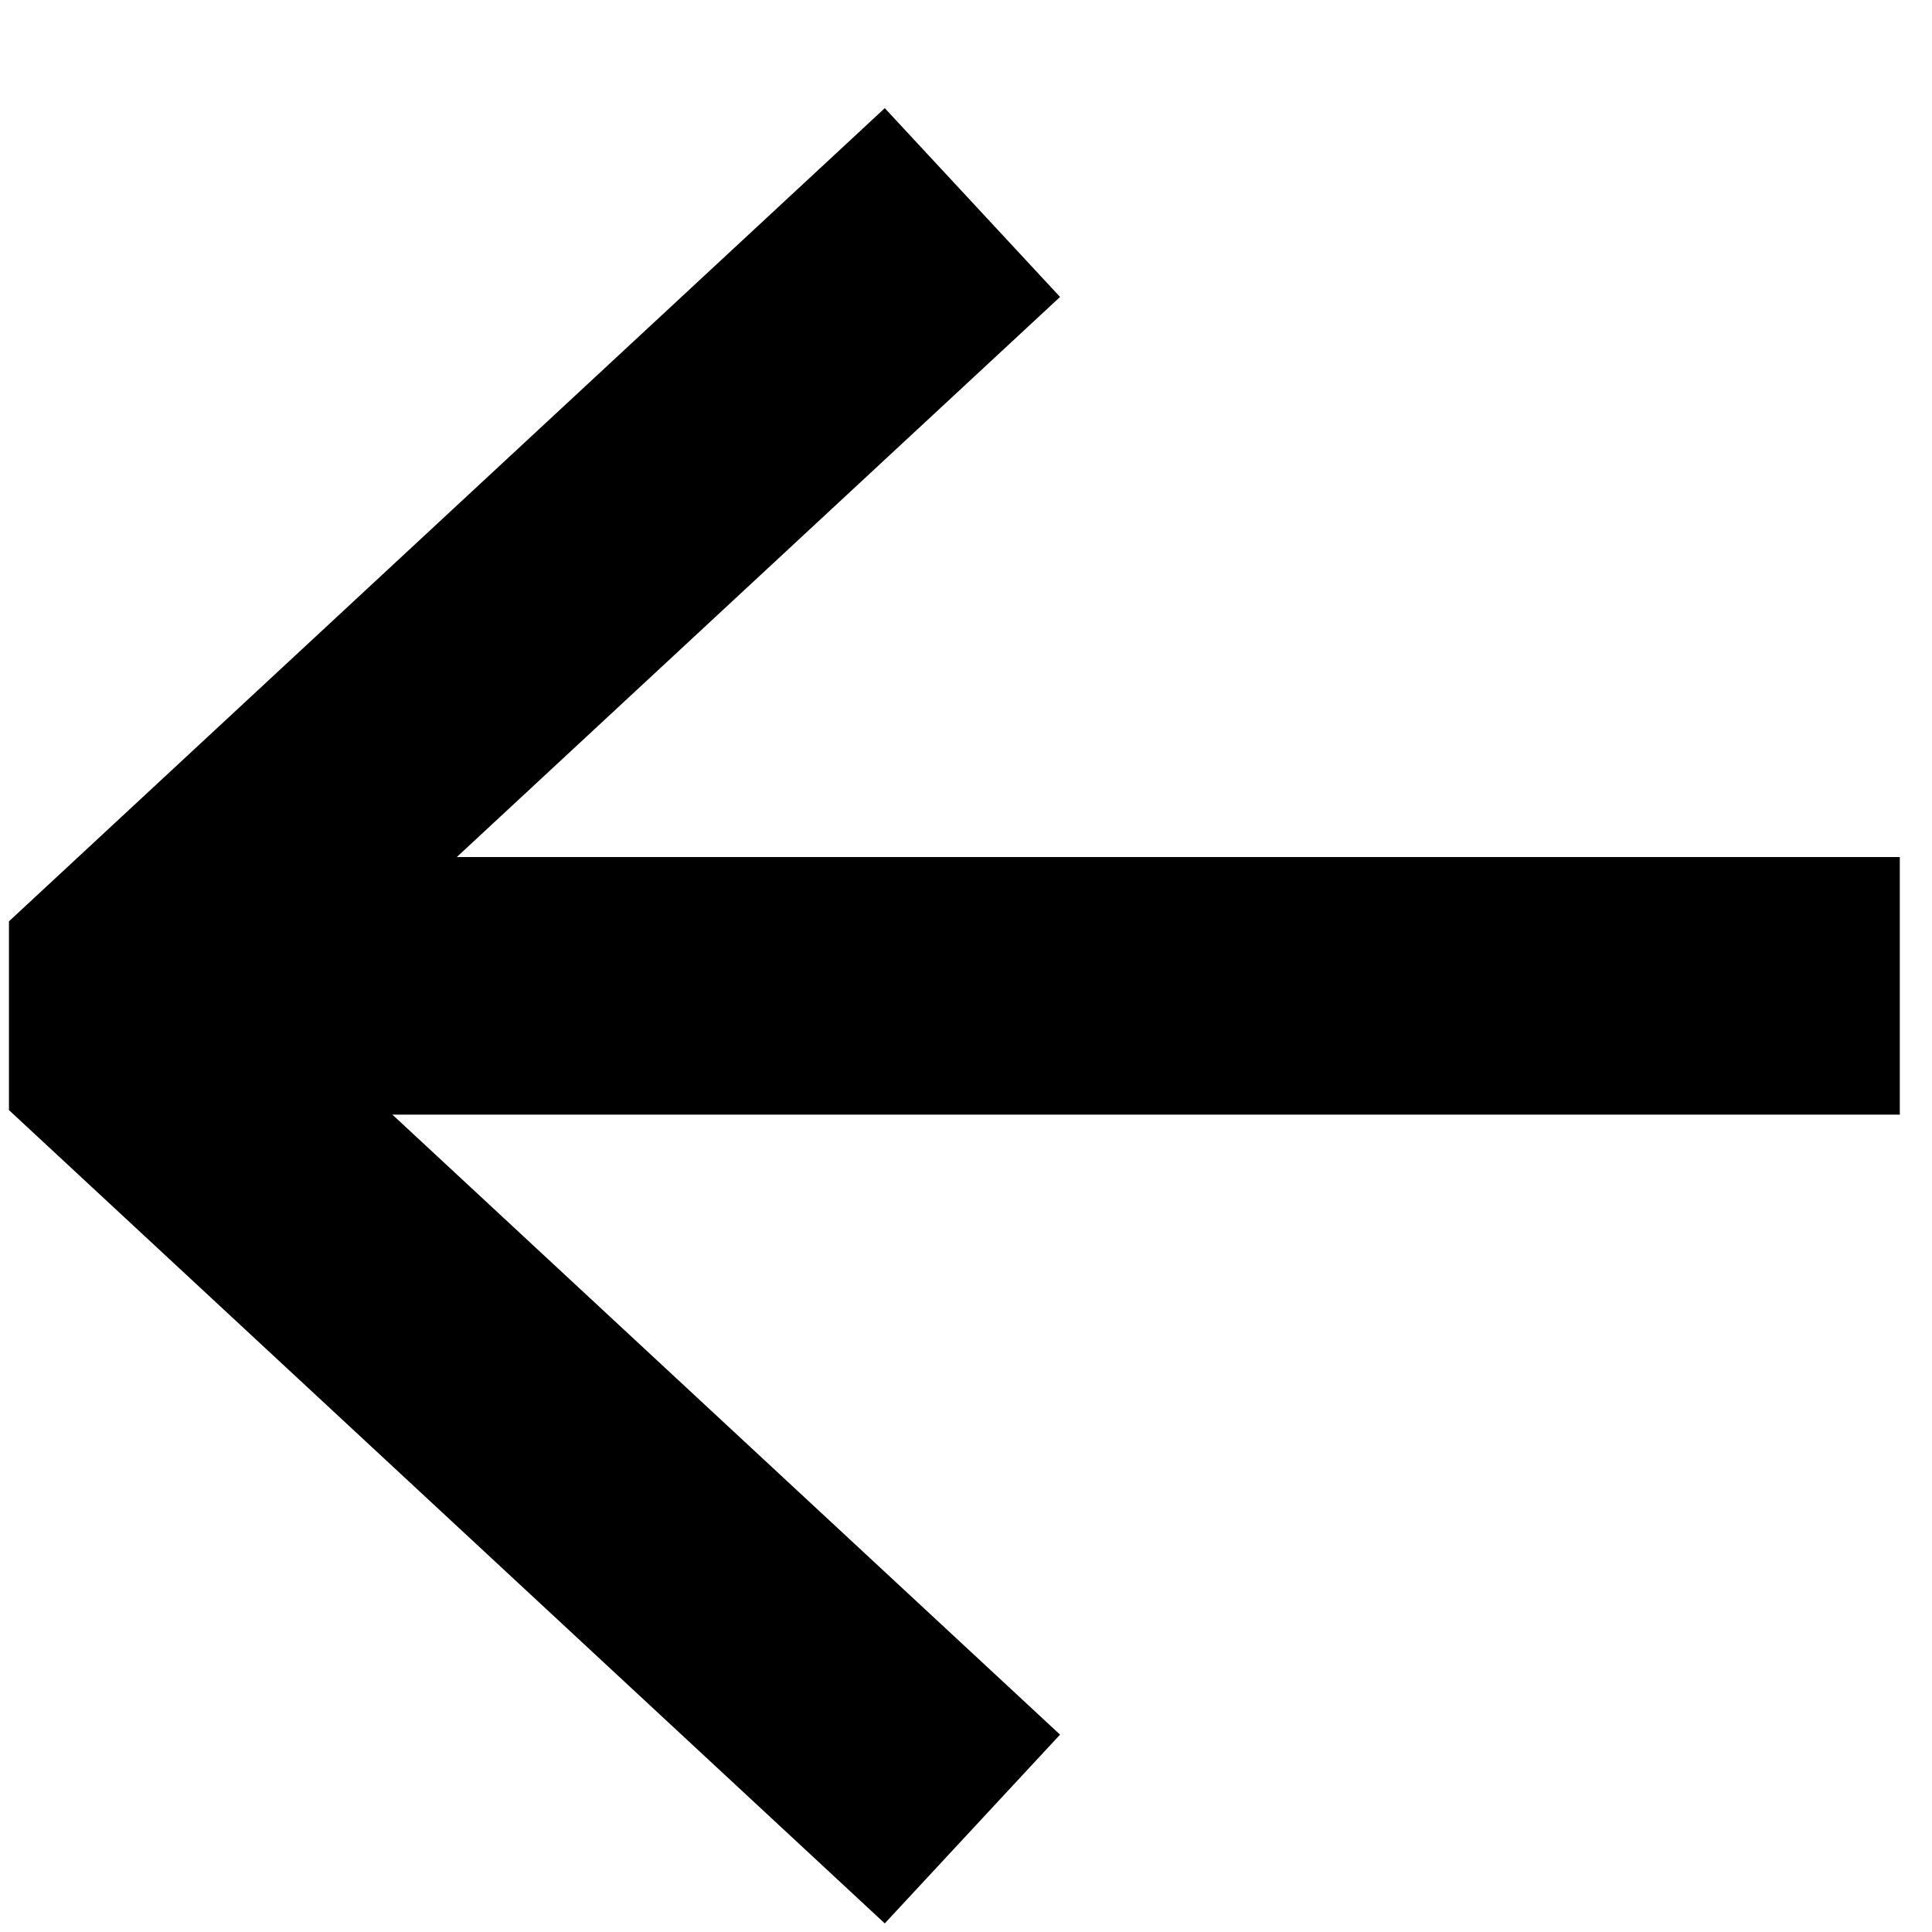
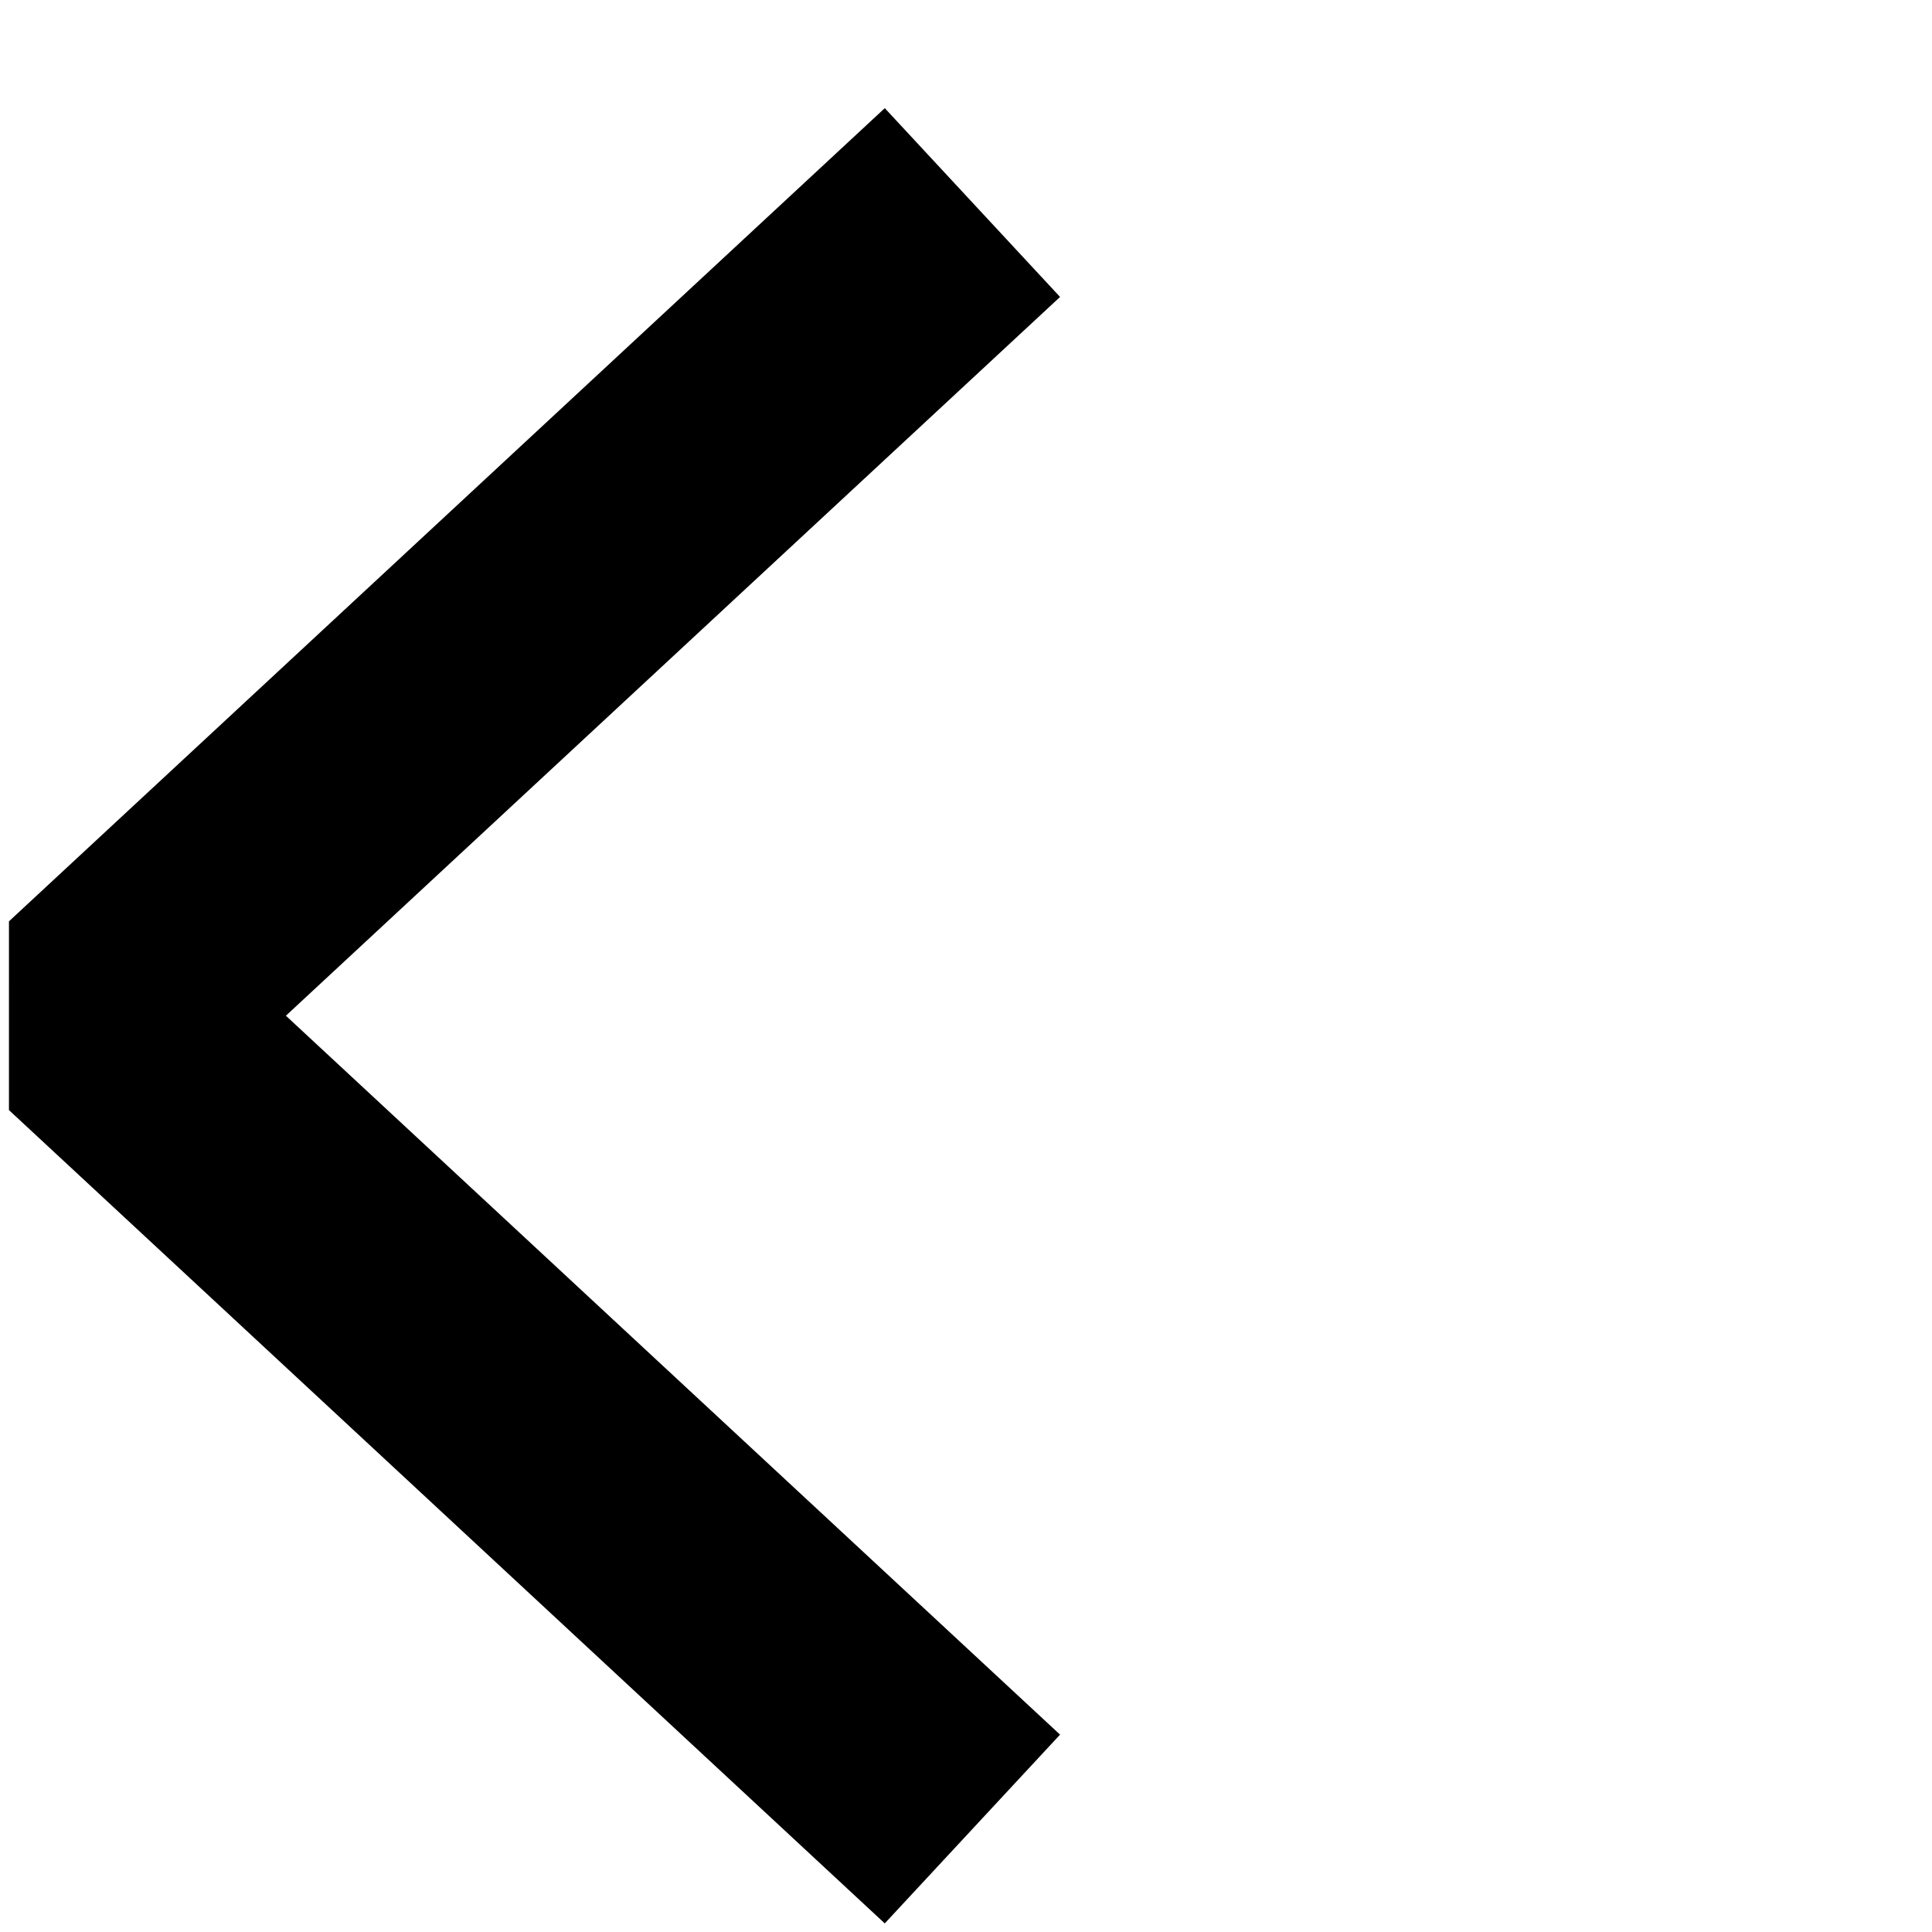
<svg xmlns="http://www.w3.org/2000/svg" width="15" height="15" viewBox="0 0 15 15" fill="none">
  <path d="M6.817 2.253L0.75 7.886L6.817 13.52" stroke="black" stroke-width="2" stroke-linecap="square" stroke-linejoin="bevel" />
-   <path d="M13.75 7.654H1.617" stroke="black" stroke-width="2" stroke-linecap="square" stroke-linejoin="bevel" />
</svg>